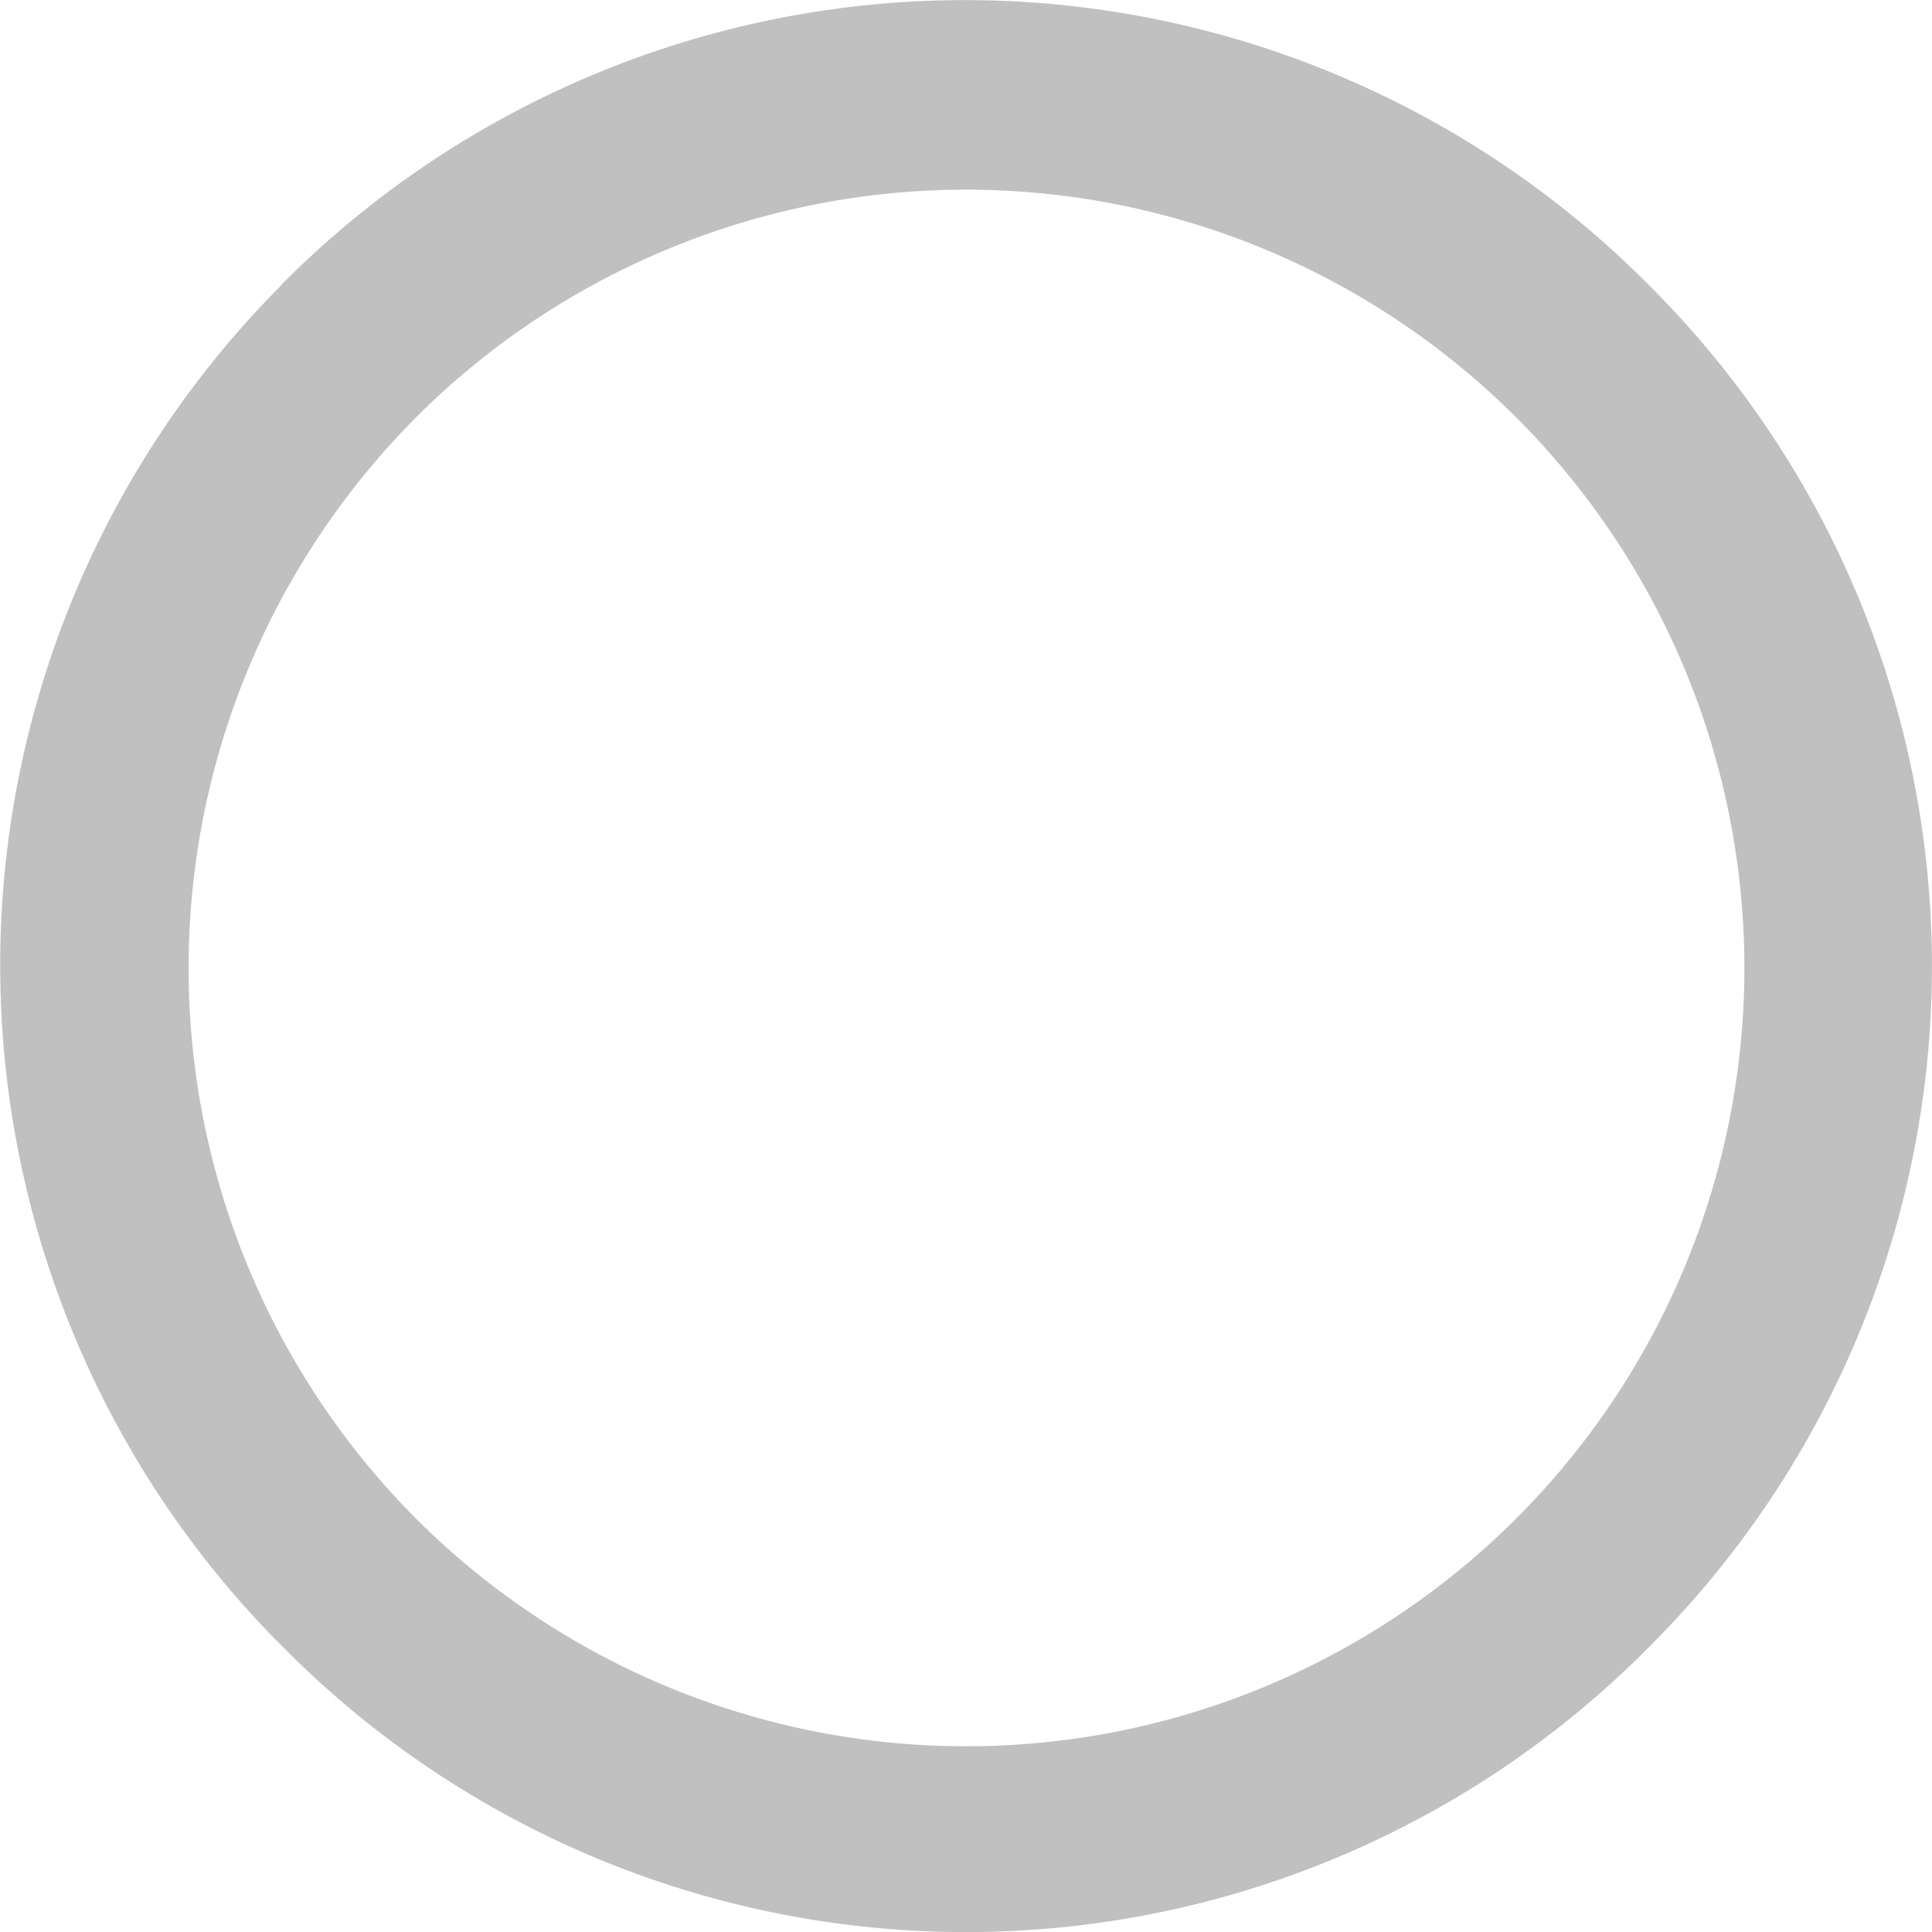
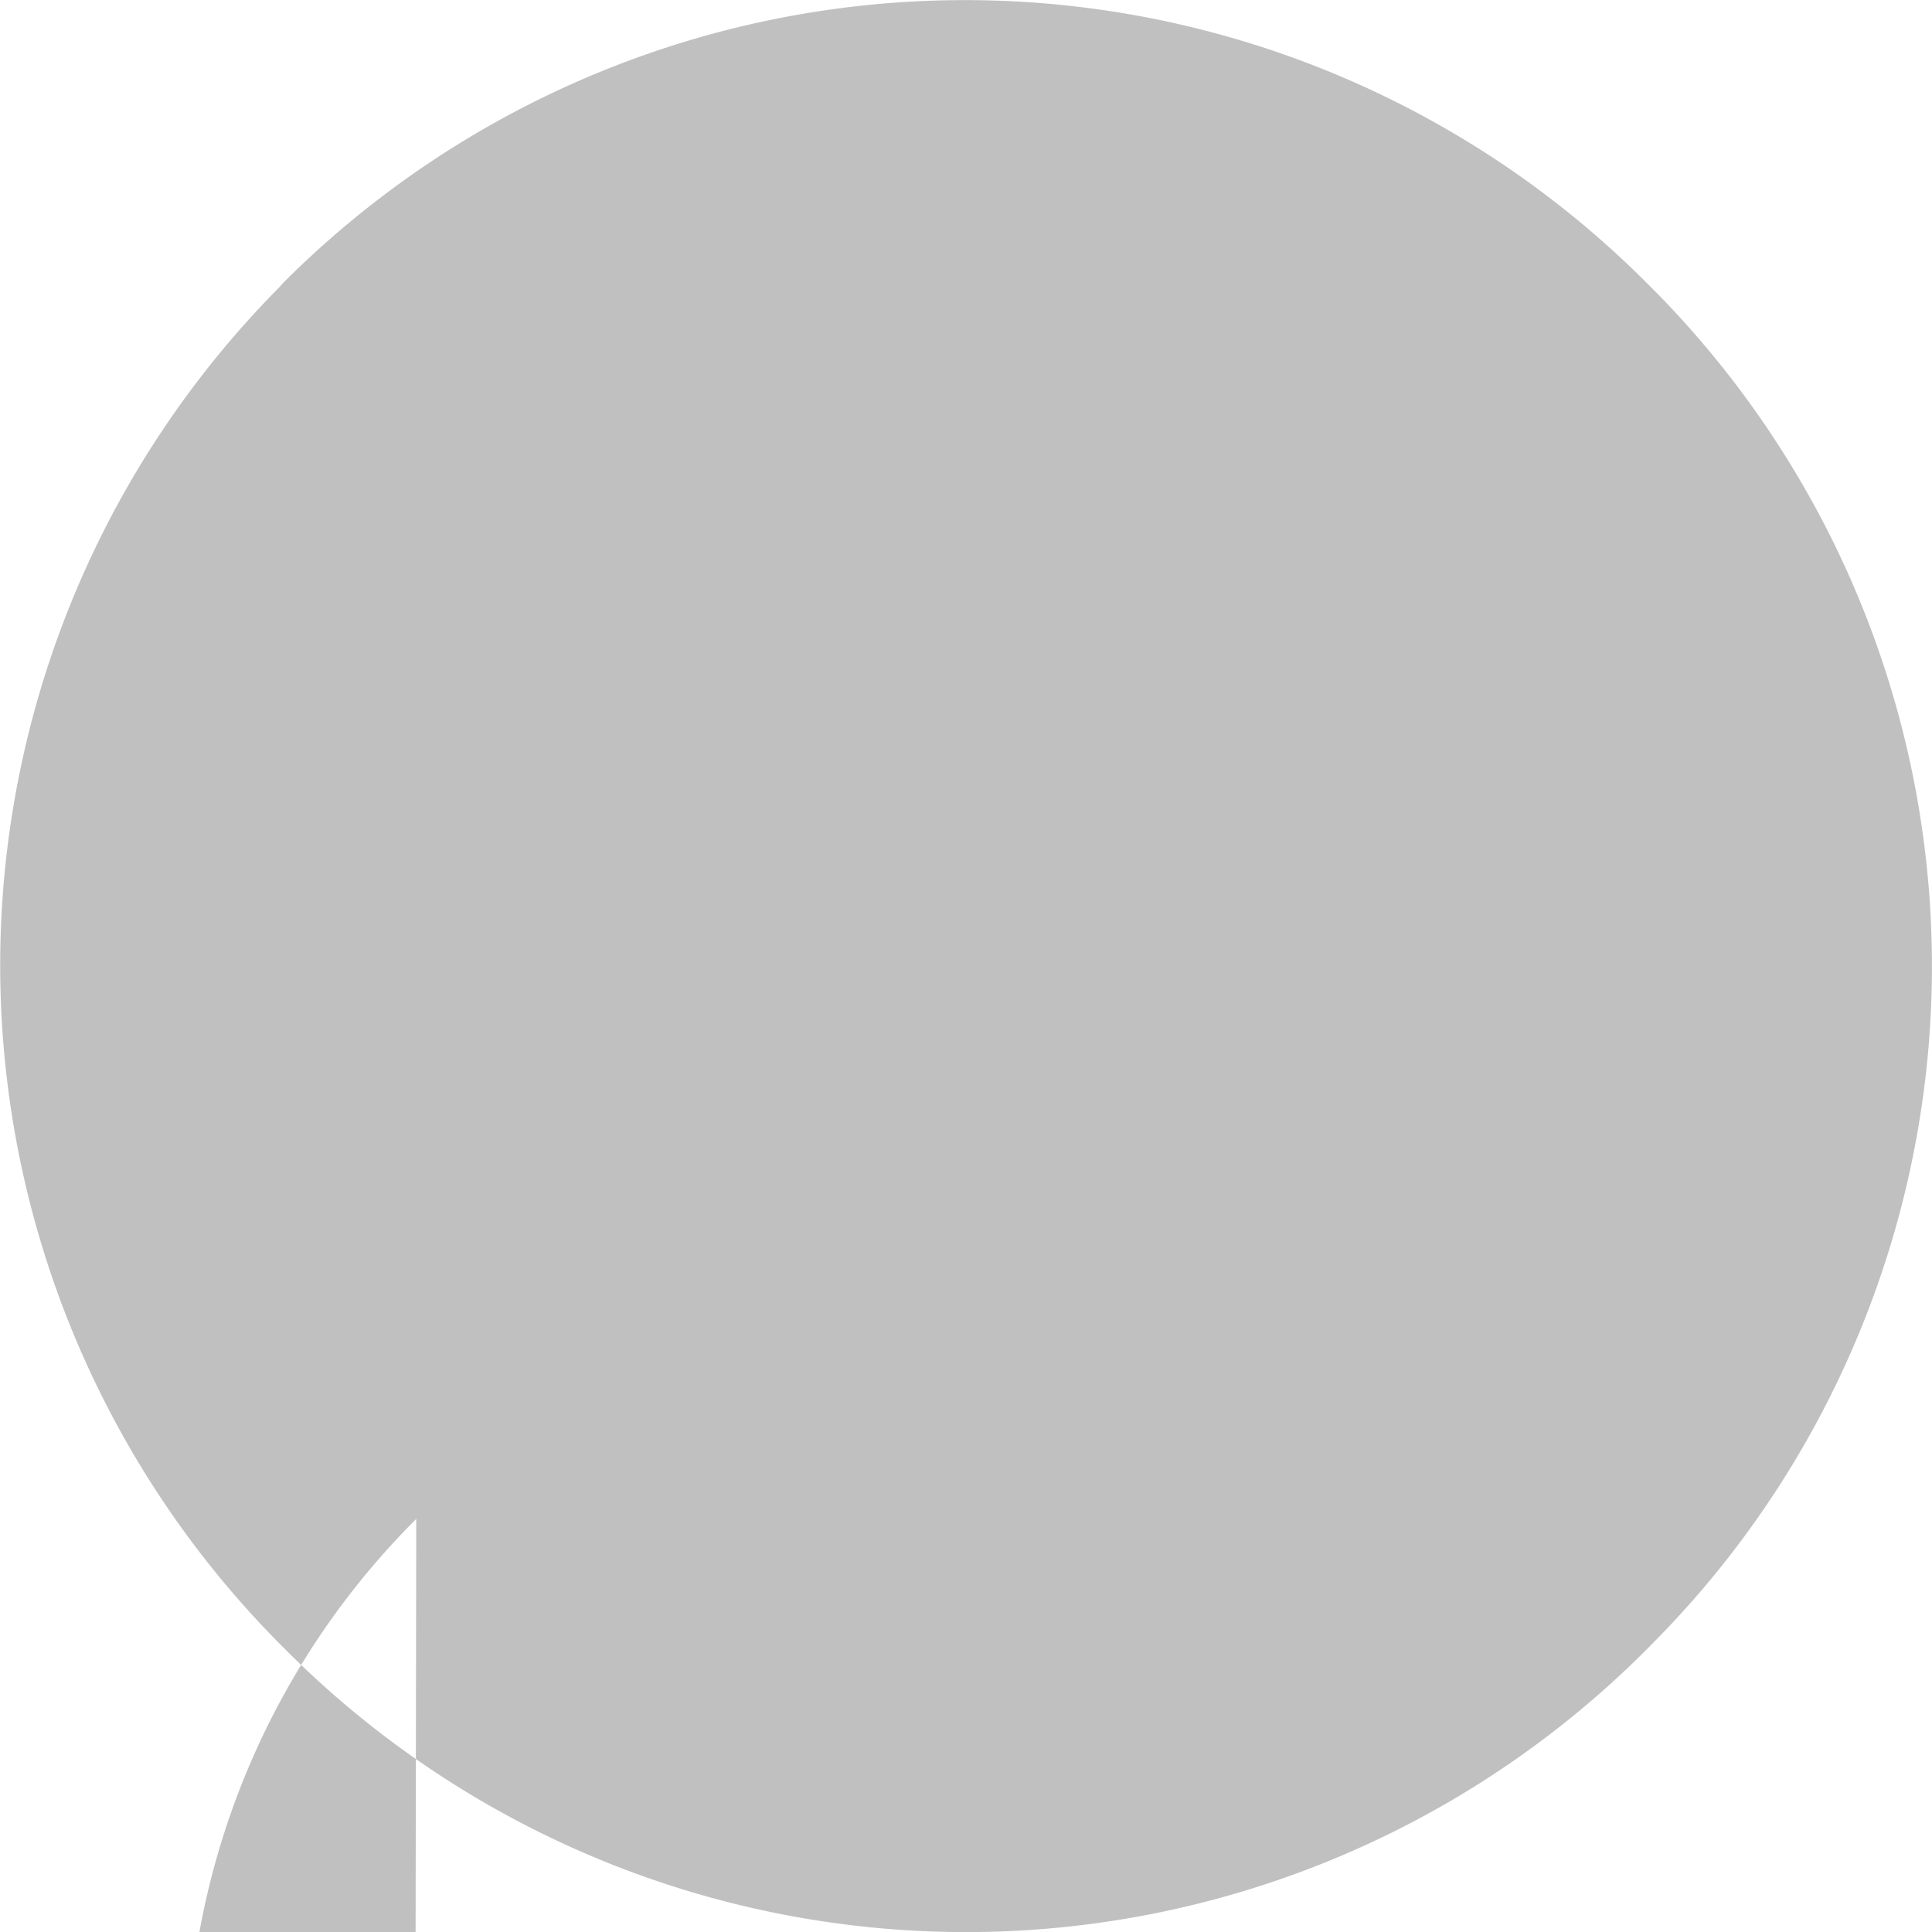
<svg xmlns="http://www.w3.org/2000/svg" viewBox="0 0 20 20">
-   <path d="m2.927 2.933a9.971 9.971 0 0 1 14.1-.024l.024.024a9.946 9.946 0 0 1 .069 14.067l-.067.068a9.947 9.947 0 0 1 -14.067.039l-.039-.039a9.971 9.971 0 0 1 -.047-14.103zm1.382 12.79a8.057 8.057 0 1 0 .018-11.423l-.018.019a8.076 8.076 0 0 0 0 11.404z" fill="#c0c0c0" />
+   <path d="m2.927 2.933a9.971 9.971 0 0 1 14.1-.024l.024.024a9.946 9.946 0 0 1 .069 14.067l-.067.068a9.947 9.947 0 0 1 -14.067.039l-.039-.039a9.971 9.971 0 0 1 -.047-14.103zm1.382 12.79l-.018.019a8.076 8.076 0 0 0 0 11.404z" fill="#c0c0c0" />
</svg>